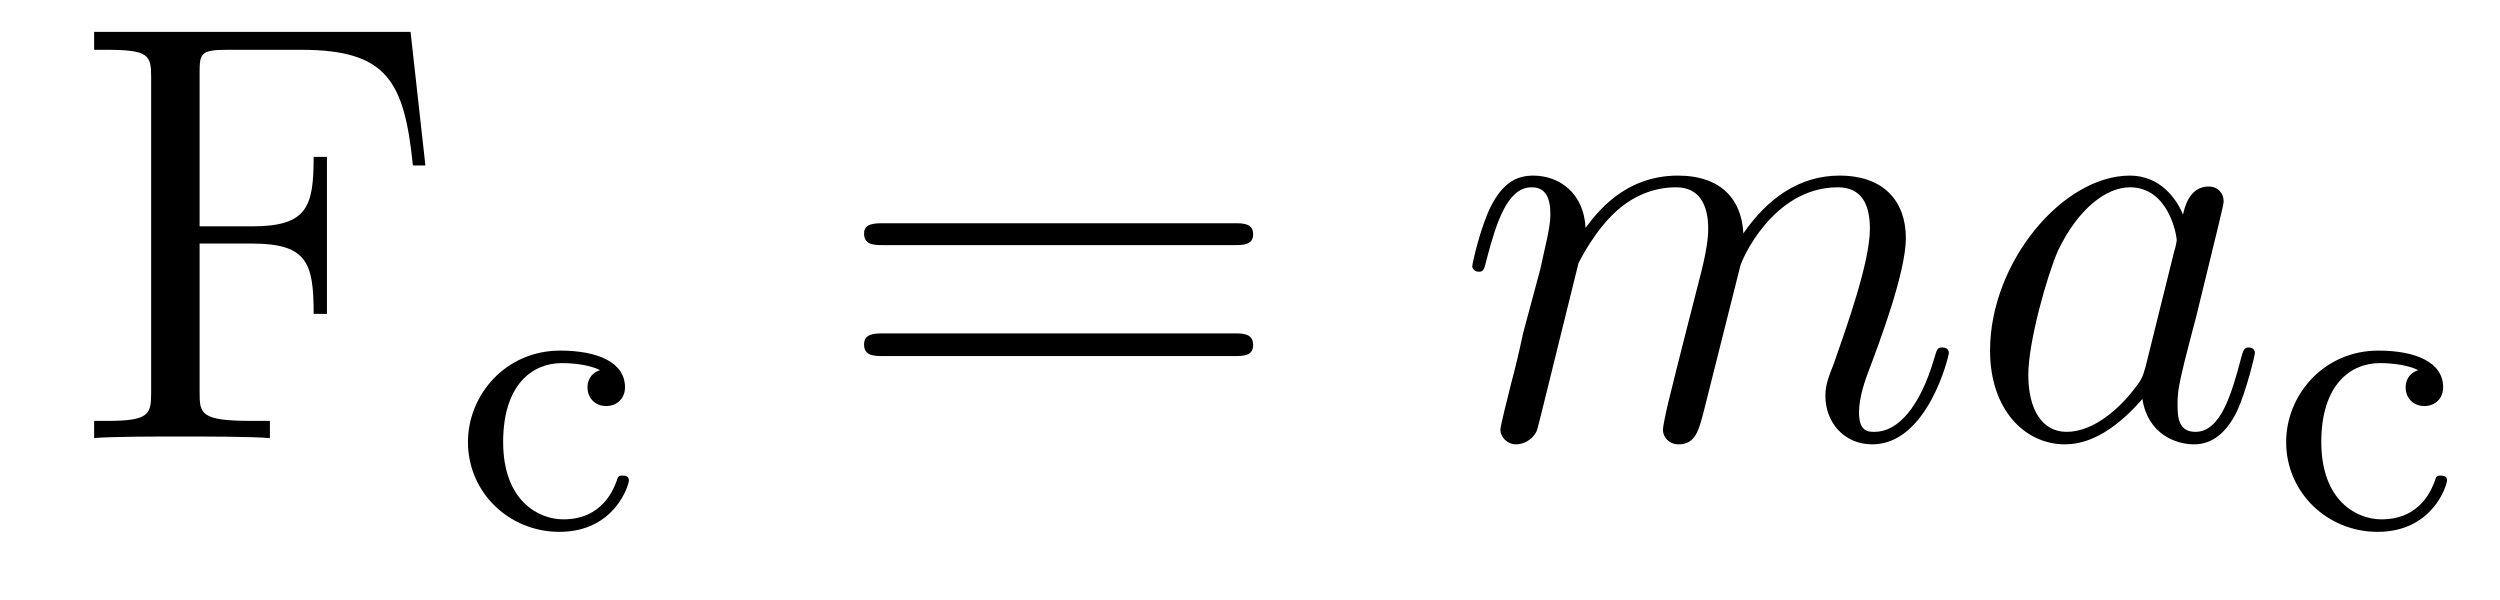
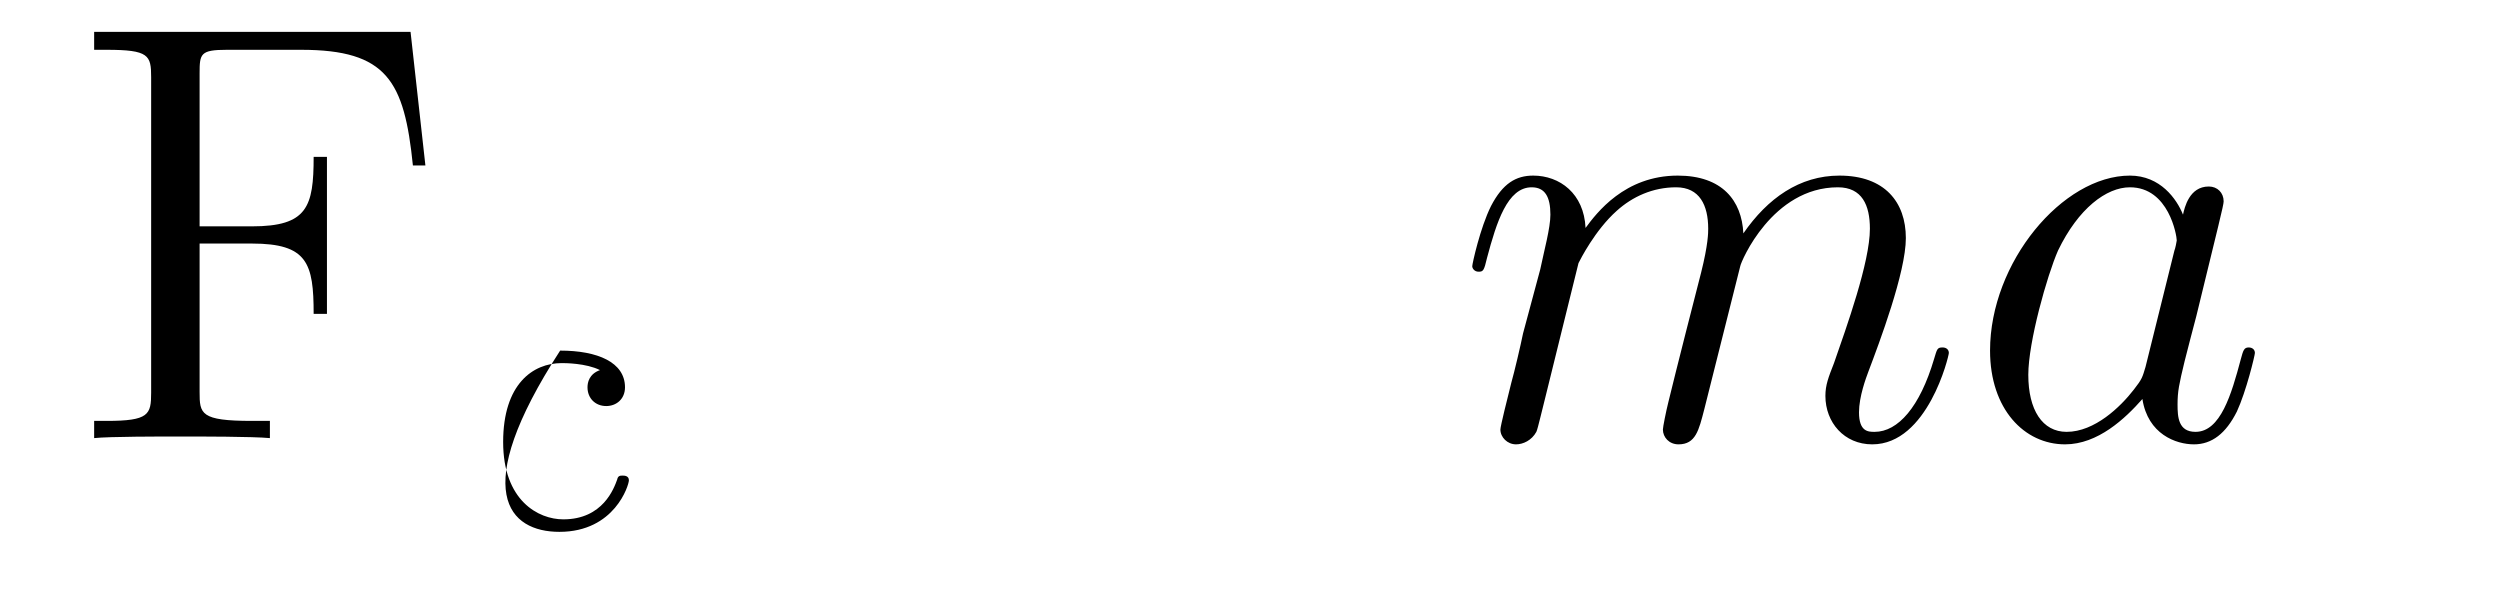
<svg xmlns="http://www.w3.org/2000/svg" height="12pt" version="1.1" viewBox="0 -12 50 12" width="50pt">
  <g id="page1">
    <g transform="matrix(1 0 0 1 -127 651)">
      <path d="M135.211 -662.363H128.883V-662.004H129.133C129.977 -662.004 130.023 -661.895 130.023 -661.457V-655.145C130.023 -654.707 129.977 -654.582 129.133 -654.582H128.883V-654.238C129.18 -654.27 130.227 -654.27 130.586 -654.27C131.008 -654.27 132.055 -654.27 132.398 -654.238V-654.582H132.039C131.008 -654.582 130.992 -654.723 130.992 -655.16V-658.129H132.039C133.148 -658.129 133.273 -657.738 133.273 -656.723H133.539V-659.863H133.273C133.273 -658.863 133.148 -658.473 132.039 -658.473H130.992V-661.535C130.992 -661.926 131.008 -662.004 131.539 -662.004H133.023C134.742 -662.004 135.086 -661.379 135.258 -659.691H135.508L135.211 -662.363ZM136.078 -654.238" fill-rule="evenodd" />
-       <path d="M139 -655.598C138.781 -655.52 138.75 -655.348 138.75 -655.254C138.75 -655.035 138.906 -654.879 139.125 -654.879C139.328 -654.879 139.5 -655.02 139.5 -655.254C139.5 -655.754 138.953 -655.988 138.203 -655.988C137.109 -655.988 136.359 -655.098 136.359 -654.16C136.359 -653.145 137.187 -652.363 138.188 -652.363C139.297 -652.363 139.578 -653.301 139.578 -653.394C139.578 -653.488 139.484 -653.488 139.453 -653.488C139.406 -653.488 139.359 -653.488 139.344 -653.41C139.281 -653.238 139.062 -652.613 138.266 -652.613C137.766 -652.613 137.063 -652.988 137.063 -654.16C137.063 -655.316 137.656 -655.738 138.234 -655.738C138.297 -655.738 138.719 -655.738 139 -655.598ZM139.797 -652.441" fill-rule="evenodd" />
-       <path d="M151.688 -658.098C151.859 -658.098 152.063 -658.098 152.063 -658.316C152.063 -658.535 151.859 -658.535 151.688 -658.535H144.672C144.5 -658.535 144.281 -658.535 144.281 -658.332C144.281 -658.098 144.484 -658.098 144.672 -658.098H151.688ZM151.688 -655.879C151.859 -655.879 152.063 -655.879 152.063 -656.098C152.063 -656.332 151.859 -656.332 151.688 -656.332H144.672C144.5 -656.332 144.281 -656.332 144.281 -656.113C144.281 -655.879 144.484 -655.879 144.672 -655.879H151.688ZM152.758 -654.238" fill-rule="evenodd" />
+       <path d="M139 -655.598C138.781 -655.52 138.75 -655.348 138.75 -655.254C138.75 -655.035 138.906 -654.879 139.125 -654.879C139.328 -654.879 139.5 -655.02 139.5 -655.254C139.5 -655.754 138.953 -655.988 138.203 -655.988C136.359 -653.145 137.187 -652.363 138.188 -652.363C139.297 -652.363 139.578 -653.301 139.578 -653.394C139.578 -653.488 139.484 -653.488 139.453 -653.488C139.406 -653.488 139.359 -653.488 139.344 -653.41C139.281 -653.238 139.062 -652.613 138.266 -652.613C137.766 -652.613 137.063 -652.988 137.063 -654.16C137.063 -655.316 137.656 -655.738 138.234 -655.738C138.297 -655.738 138.719 -655.738 139 -655.598ZM139.797 -652.441" fill-rule="evenodd" />
      <path d="M158.57 -657.738C158.602 -657.801 158.898 -658.395 159.336 -658.785C159.648 -659.066 160.055 -659.254 160.523 -659.254C160.992 -659.254 161.164 -658.895 161.164 -658.426C161.164 -658.348 161.164 -658.113 161.023 -657.551L160.711 -656.332C160.617 -655.973 160.398 -655.082 160.367 -654.957C160.32 -654.77 160.258 -654.457 160.258 -654.41C160.258 -654.254 160.383 -654.113 160.57 -654.113C160.914 -654.113 160.977 -654.395 161.086 -654.816L161.805 -657.676C161.82 -657.77 162.445 -659.254 163.758 -659.254C164.242 -659.254 164.398 -658.895 164.398 -658.426C164.398 -657.754 163.93 -656.457 163.68 -655.738C163.57 -655.457 163.508 -655.301 163.508 -655.082C163.508 -654.551 163.883 -654.113 164.445 -654.113C165.555 -654.113 165.977 -655.879 165.977 -655.941C165.977 -656.004 165.93 -656.051 165.852 -656.051C165.742 -656.051 165.742 -656.019 165.68 -655.816C165.398 -654.863 164.961 -654.363 164.492 -654.363C164.367 -654.363 164.18 -654.363 164.18 -654.754C164.18 -655.066 164.32 -655.441 164.367 -655.566C164.586 -656.145 165.117 -657.551 165.117 -658.238C165.117 -658.957 164.695 -659.488 163.789 -659.488C162.992 -659.488 162.352 -659.035 161.867 -658.332C161.836 -658.988 161.445 -659.488 160.555 -659.488C159.492 -659.488 158.93 -658.738 158.711 -658.441C158.68 -659.129 158.195 -659.488 157.664 -659.488C157.32 -659.488 157.055 -659.332 156.82 -658.879C156.602 -658.441 156.445 -657.723 156.445 -657.676C156.445 -657.629 156.492 -657.566 156.57 -657.566C156.664 -657.566 156.68 -657.582 156.742 -657.848C156.93 -658.551 157.148 -659.254 157.633 -659.254C157.898 -659.254 158.008 -659.066 158.008 -658.707C158.008 -658.441 157.883 -657.988 157.805 -657.613L157.461 -656.332C157.414 -656.098 157.289 -655.566 157.227 -655.348C157.148 -655.035 157.008 -654.473 157.008 -654.41C157.008 -654.254 157.148 -654.113 157.32 -654.113C157.461 -654.113 157.633 -654.191 157.727 -654.363C157.758 -654.426 157.852 -654.848 157.914 -655.082L158.18 -656.16L158.57 -657.738ZM169.91 -655.66C169.848 -655.457 169.848 -655.426 169.676 -655.207C169.41 -654.863 168.894 -654.363 168.332 -654.363C167.848 -654.363 167.566 -654.801 167.566 -655.504C167.566 -656.16 167.941 -657.488 168.16 -657.988C168.566 -658.832 169.129 -659.254 169.598 -659.254C170.379 -659.254 170.535 -658.285 170.535 -658.191C170.535 -658.176 170.504 -658.02 170.488 -657.988L169.91 -655.66ZM170.66 -658.707C170.535 -659.019 170.207 -659.488 169.598 -659.488C168.254 -659.488 166.801 -657.754 166.801 -655.988C166.801 -654.816 167.488 -654.113 168.301 -654.113C168.957 -654.113 169.504 -654.629 169.848 -655.02C169.957 -654.316 170.52 -654.113 170.879 -654.113S171.519 -654.332 171.738 -654.77C171.926 -655.176 172.098 -655.895 172.098 -655.941C172.098 -656.004 172.051 -656.051 171.973 -656.051C171.879 -656.051 171.863 -655.988 171.816 -655.816C171.629 -655.113 171.41 -654.363 170.91 -654.363C170.566 -654.363 170.551 -654.66 170.551 -654.91C170.551 -655.176 170.582 -655.316 170.691 -655.77C170.769 -656.066 170.832 -656.332 170.926 -656.676C171.363 -658.473 171.473 -658.895 171.473 -658.973C171.473 -659.145 171.348 -659.27 171.176 -659.27C170.785 -659.27 170.691 -658.848 170.66 -658.707ZM172.434 -654.238" fill-rule="evenodd" />
-       <path d="M175.363 -655.598C175.145 -655.52 175.113 -655.348 175.113 -655.254C175.113 -655.035 175.269 -654.879 175.488 -654.879C175.691 -654.879 175.863 -655.02 175.863 -655.254C175.863 -655.754 175.316 -655.988 174.566 -655.988C173.473 -655.988 172.723 -655.098 172.723 -654.16C172.723 -653.145 173.551 -652.363 174.551 -652.363C175.66 -652.363 175.941 -653.301 175.941 -653.394C175.941 -653.488 175.848 -653.488 175.816 -653.488C175.77 -653.488 175.723 -653.488 175.707 -653.41C175.644 -653.238 175.426 -652.613 174.629 -652.613C174.129 -652.613 173.426 -652.988 173.426 -654.16C173.426 -655.316 174.02 -655.738 174.598 -655.738C174.66 -655.738 175.082 -655.738 175.363 -655.598ZM176.16 -652.441" fill-rule="evenodd" />
    </g>
  </g>
</svg>